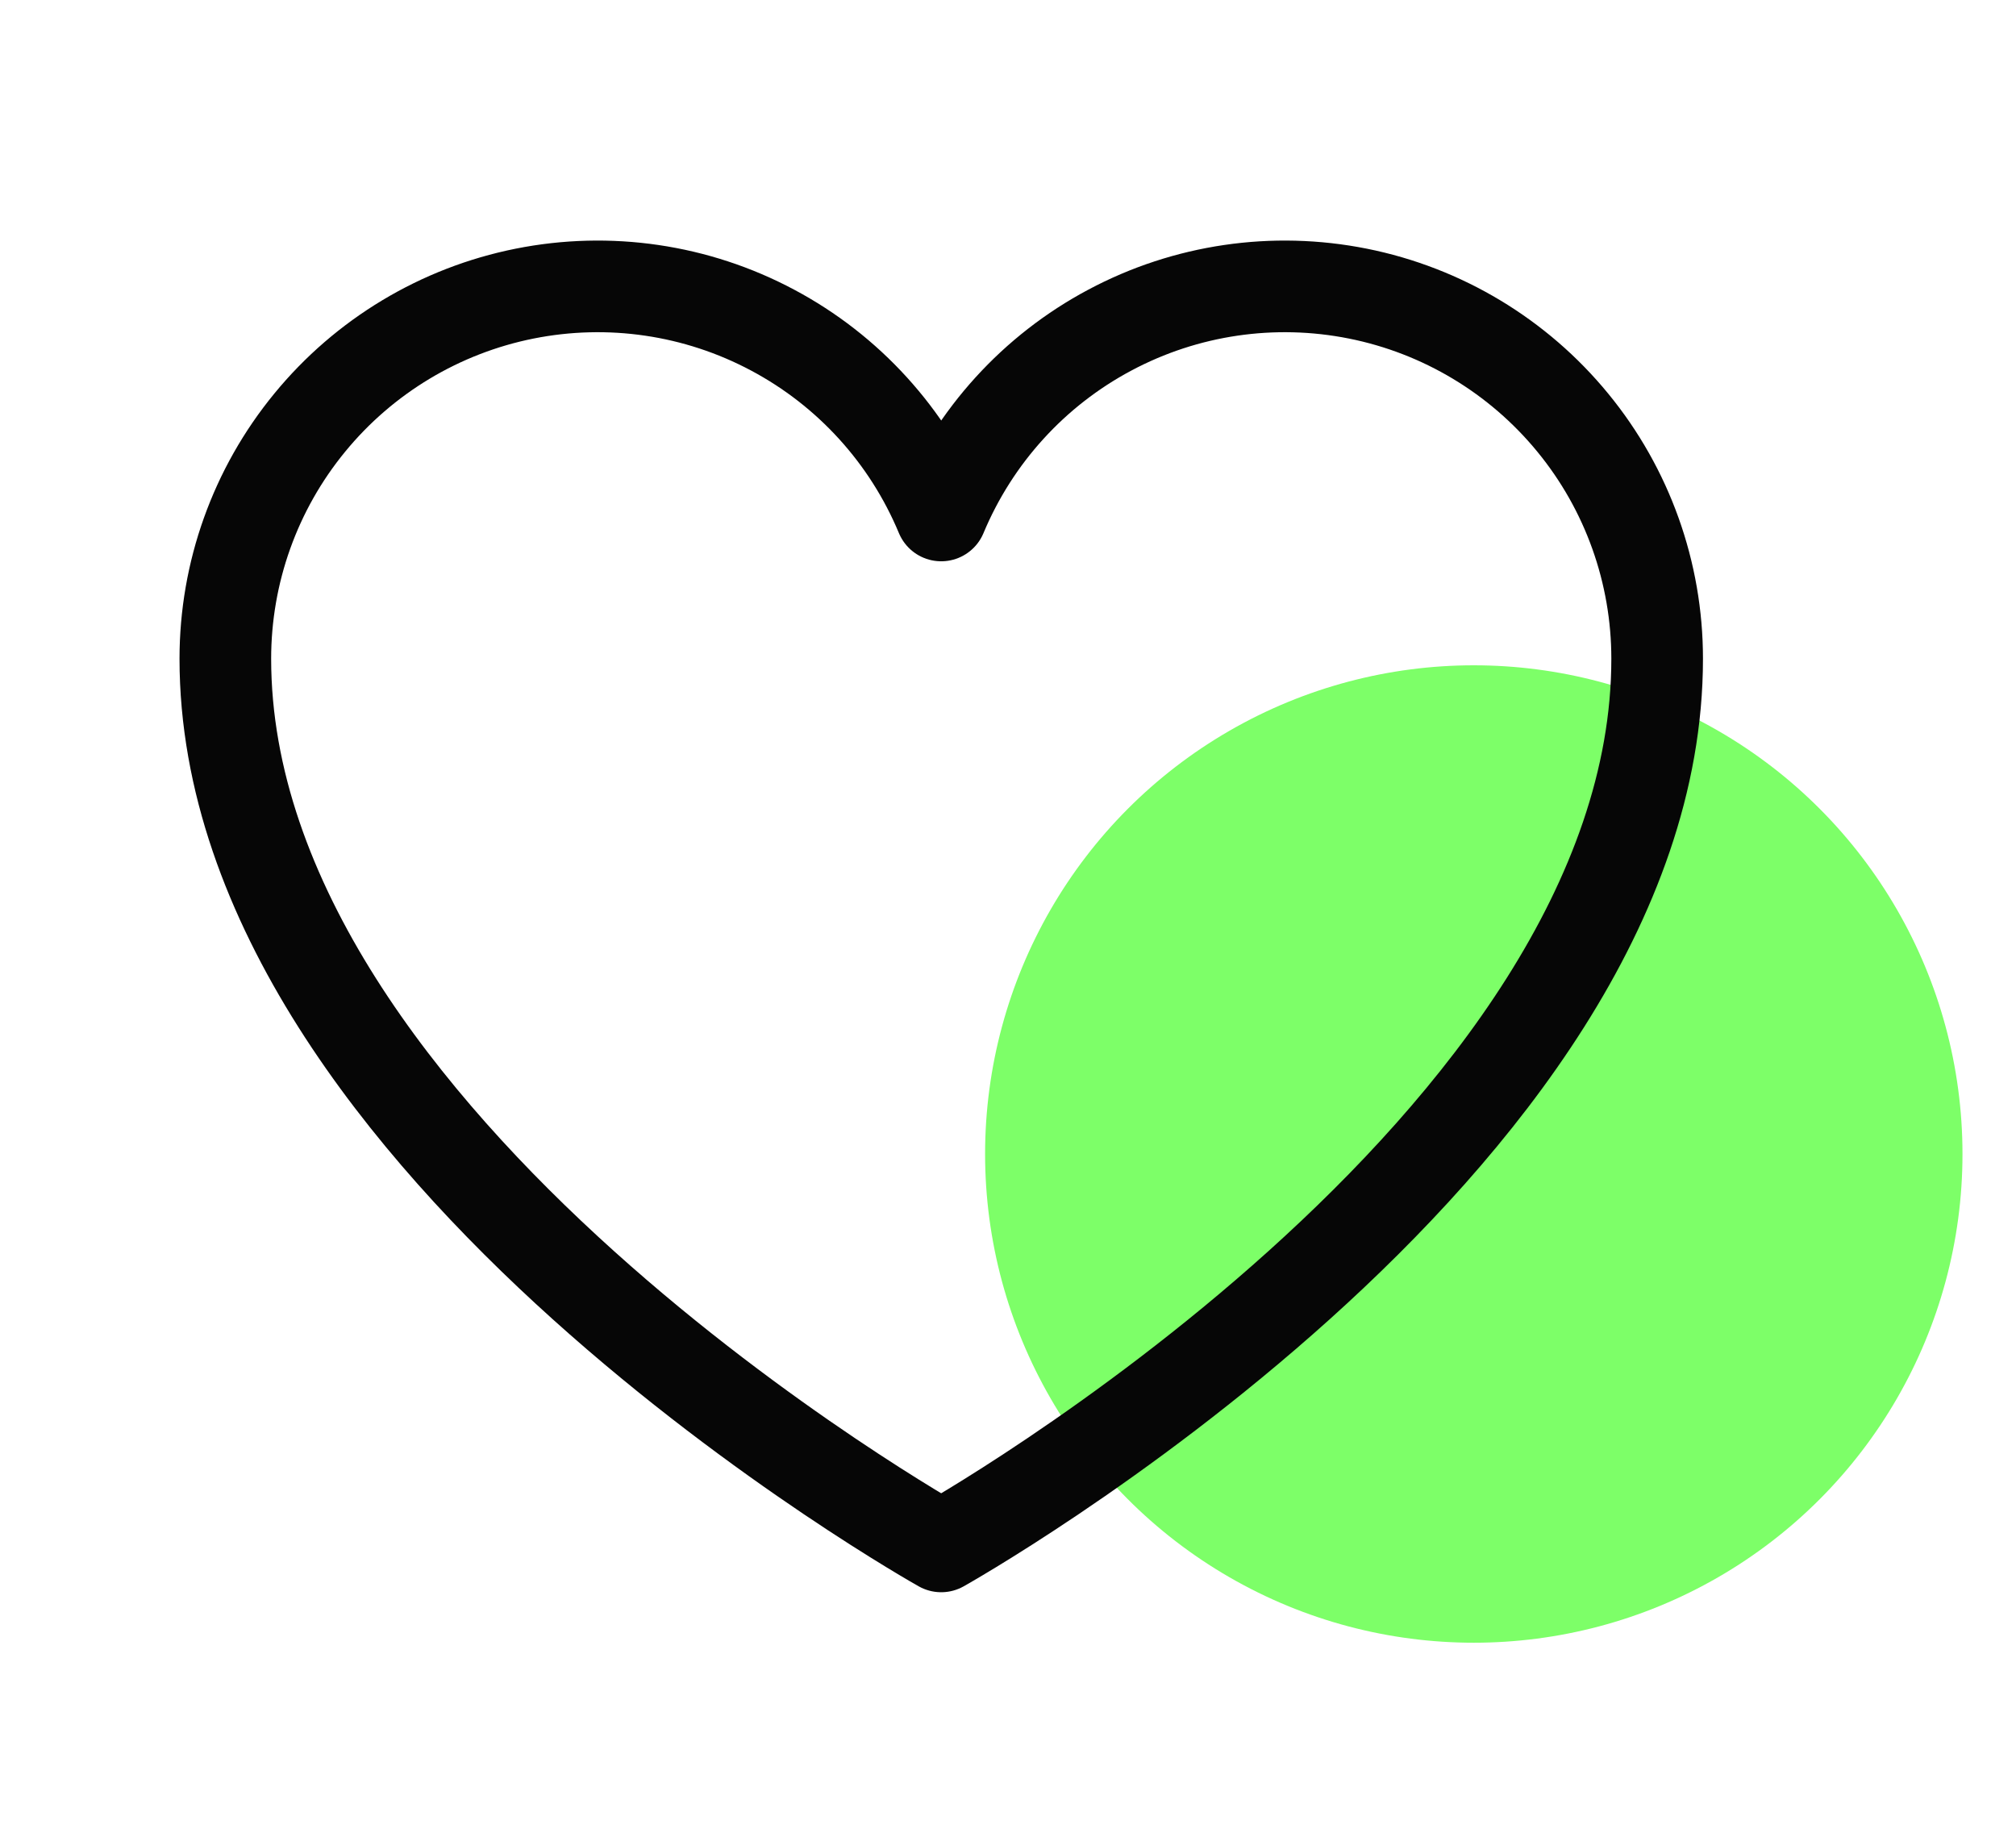
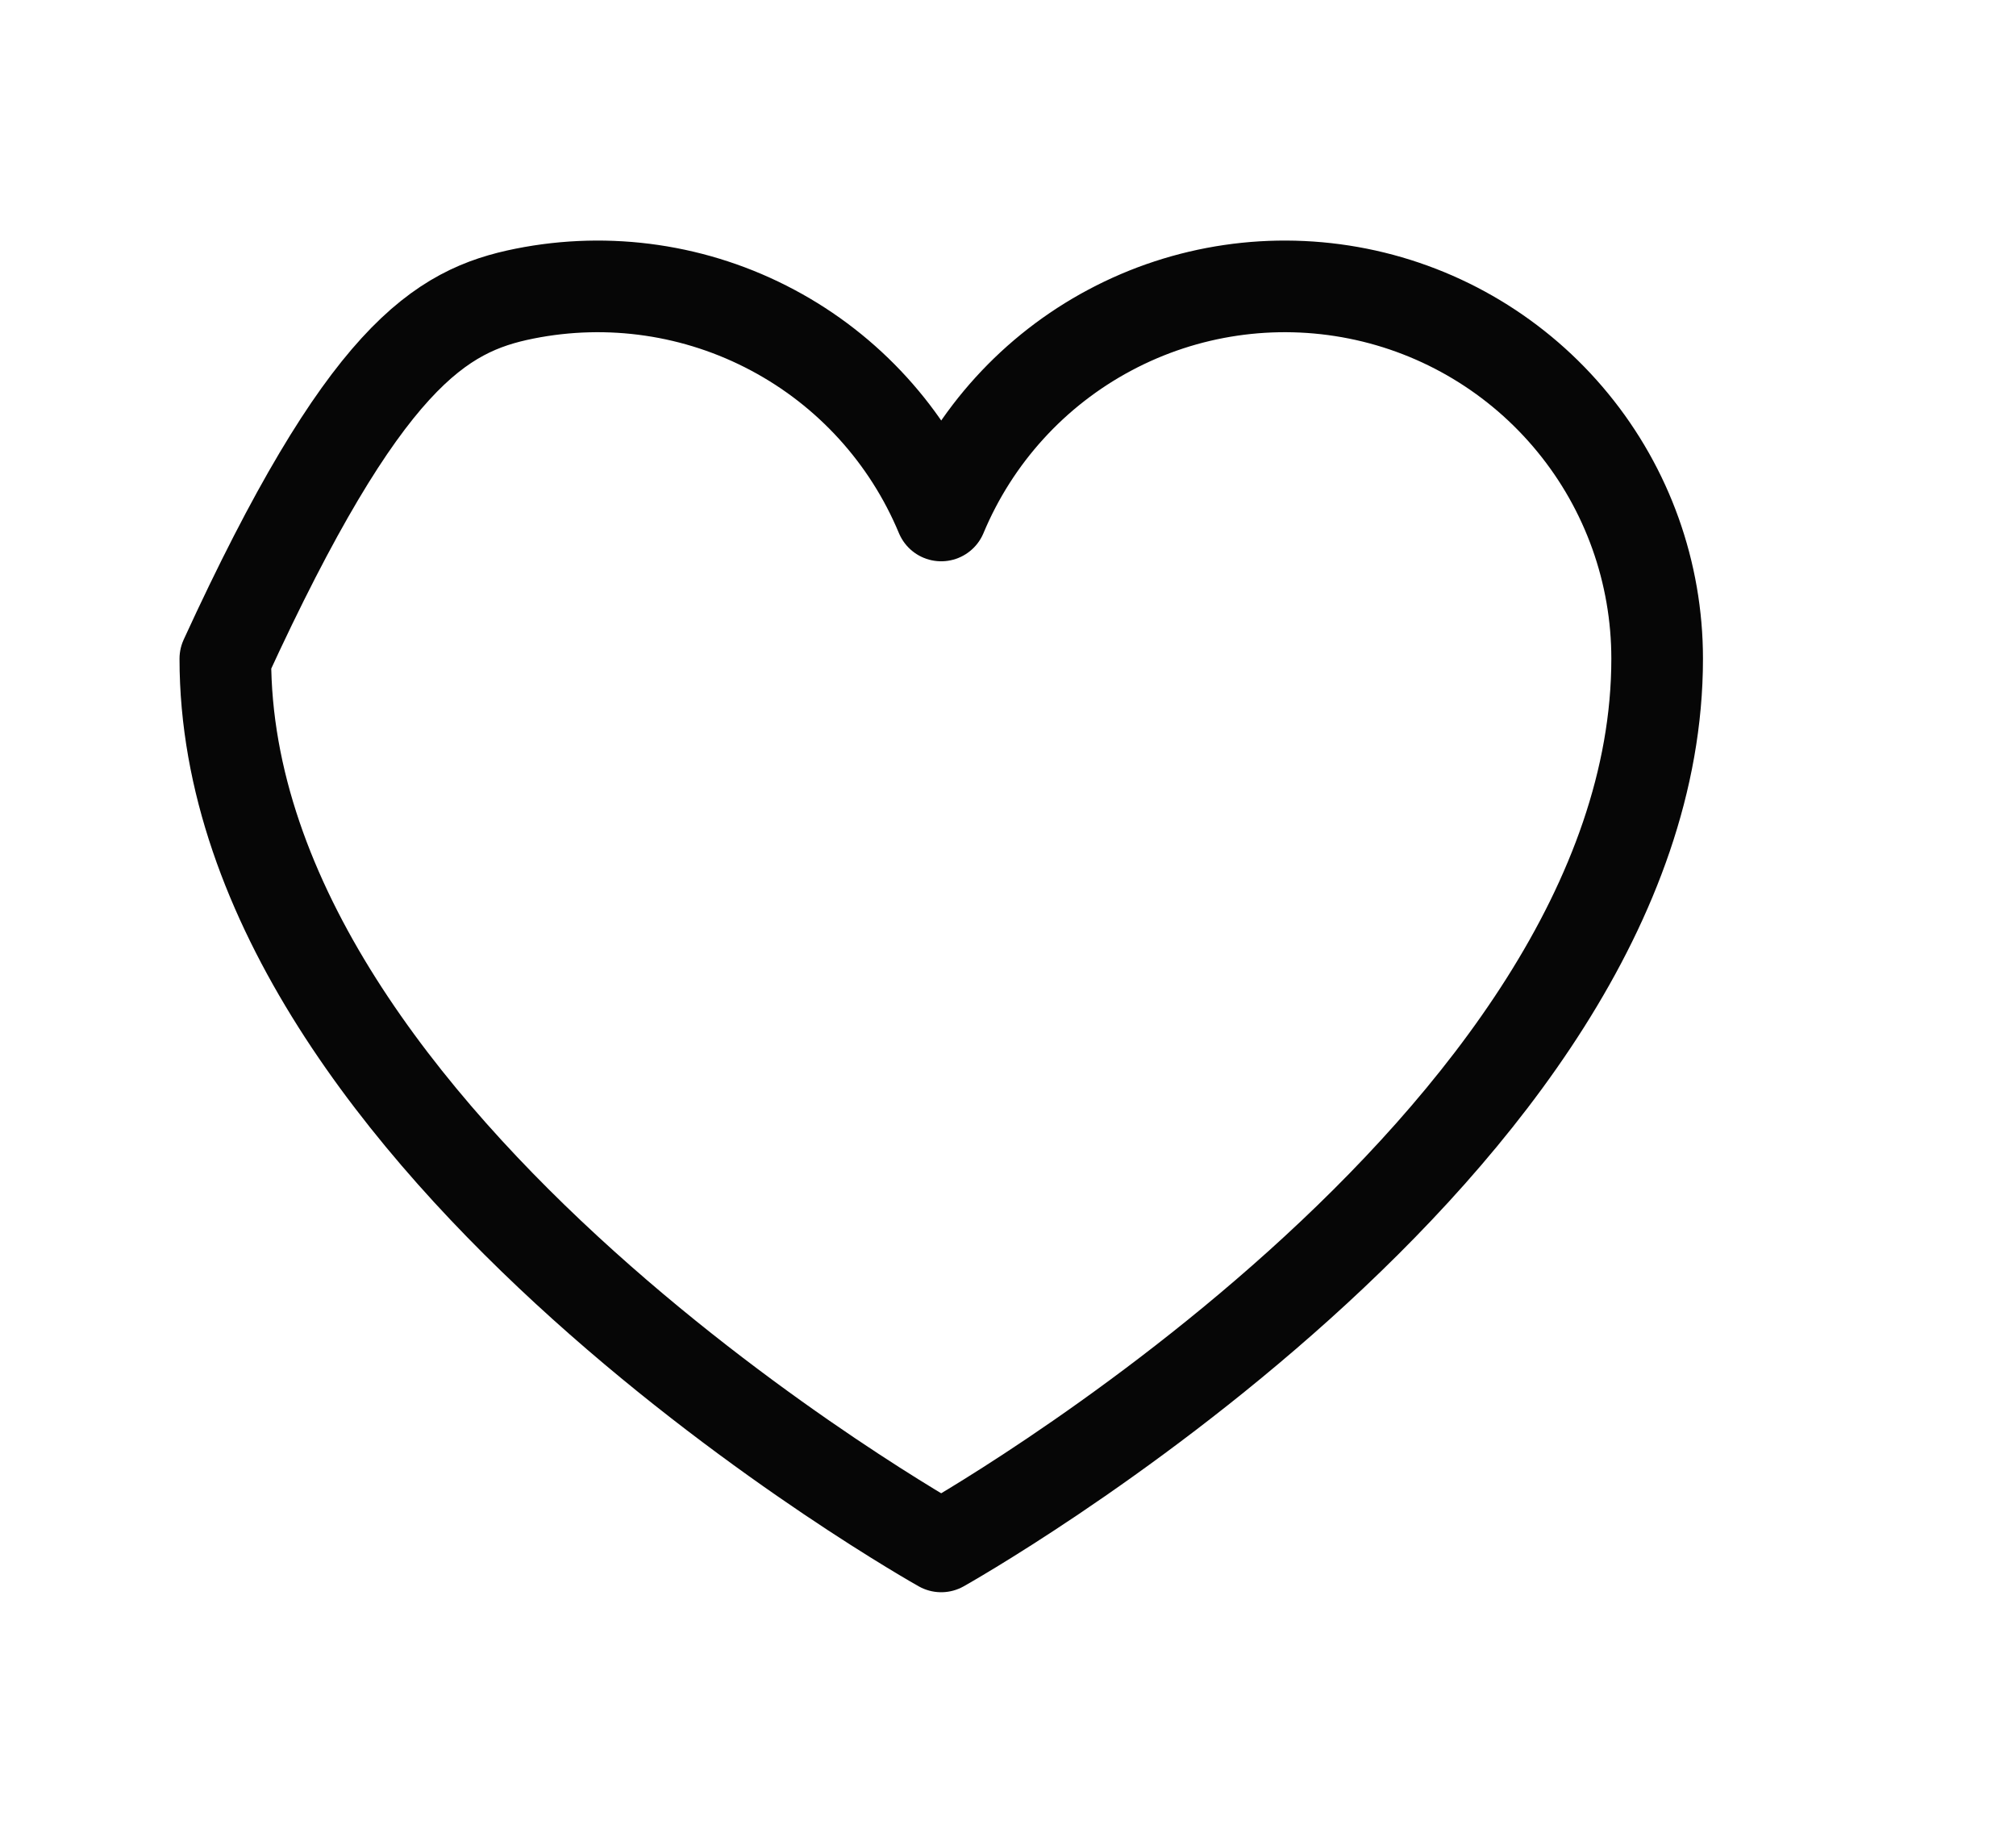
<svg xmlns="http://www.w3.org/2000/svg" width="22" height="20" viewBox="0 0 22 20" fill="none">
-   <circle cx="16.083" cy="12.593" r="5.333" fill="#7DFF68" />
-   <path d="M10.271 16.875C10.271 16.875 2.459 12.5 2.459 7.188C2.459 6.248 2.784 5.338 3.38 4.612C3.975 3.886 4.804 3.388 5.725 3.204C6.646 3.02 7.602 3.16 8.431 3.602C9.26 4.043 9.91 4.758 10.271 5.625C10.633 4.758 11.283 4.043 12.112 3.602C12.941 3.16 13.897 3.02 14.818 3.204C15.739 3.388 16.568 3.886 17.163 4.612C17.759 5.338 18.084 6.248 18.084 7.188C18.084 12.5 10.271 16.875 10.271 16.875Z" stroke="#060606" stroke-linecap="round" stroke-linejoin="round" />
+   <path d="M10.271 16.875C10.271 16.875 2.459 12.5 2.459 7.188C3.975 3.886 4.804 3.388 5.725 3.204C6.646 3.02 7.602 3.16 8.431 3.602C9.26 4.043 9.91 4.758 10.271 5.625C10.633 4.758 11.283 4.043 12.112 3.602C12.941 3.16 13.897 3.02 14.818 3.204C15.739 3.388 16.568 3.886 17.163 4.612C17.759 5.338 18.084 6.248 18.084 7.188C18.084 12.5 10.271 16.875 10.271 16.875Z" stroke="#060606" stroke-linecap="round" stroke-linejoin="round" />
</svg>